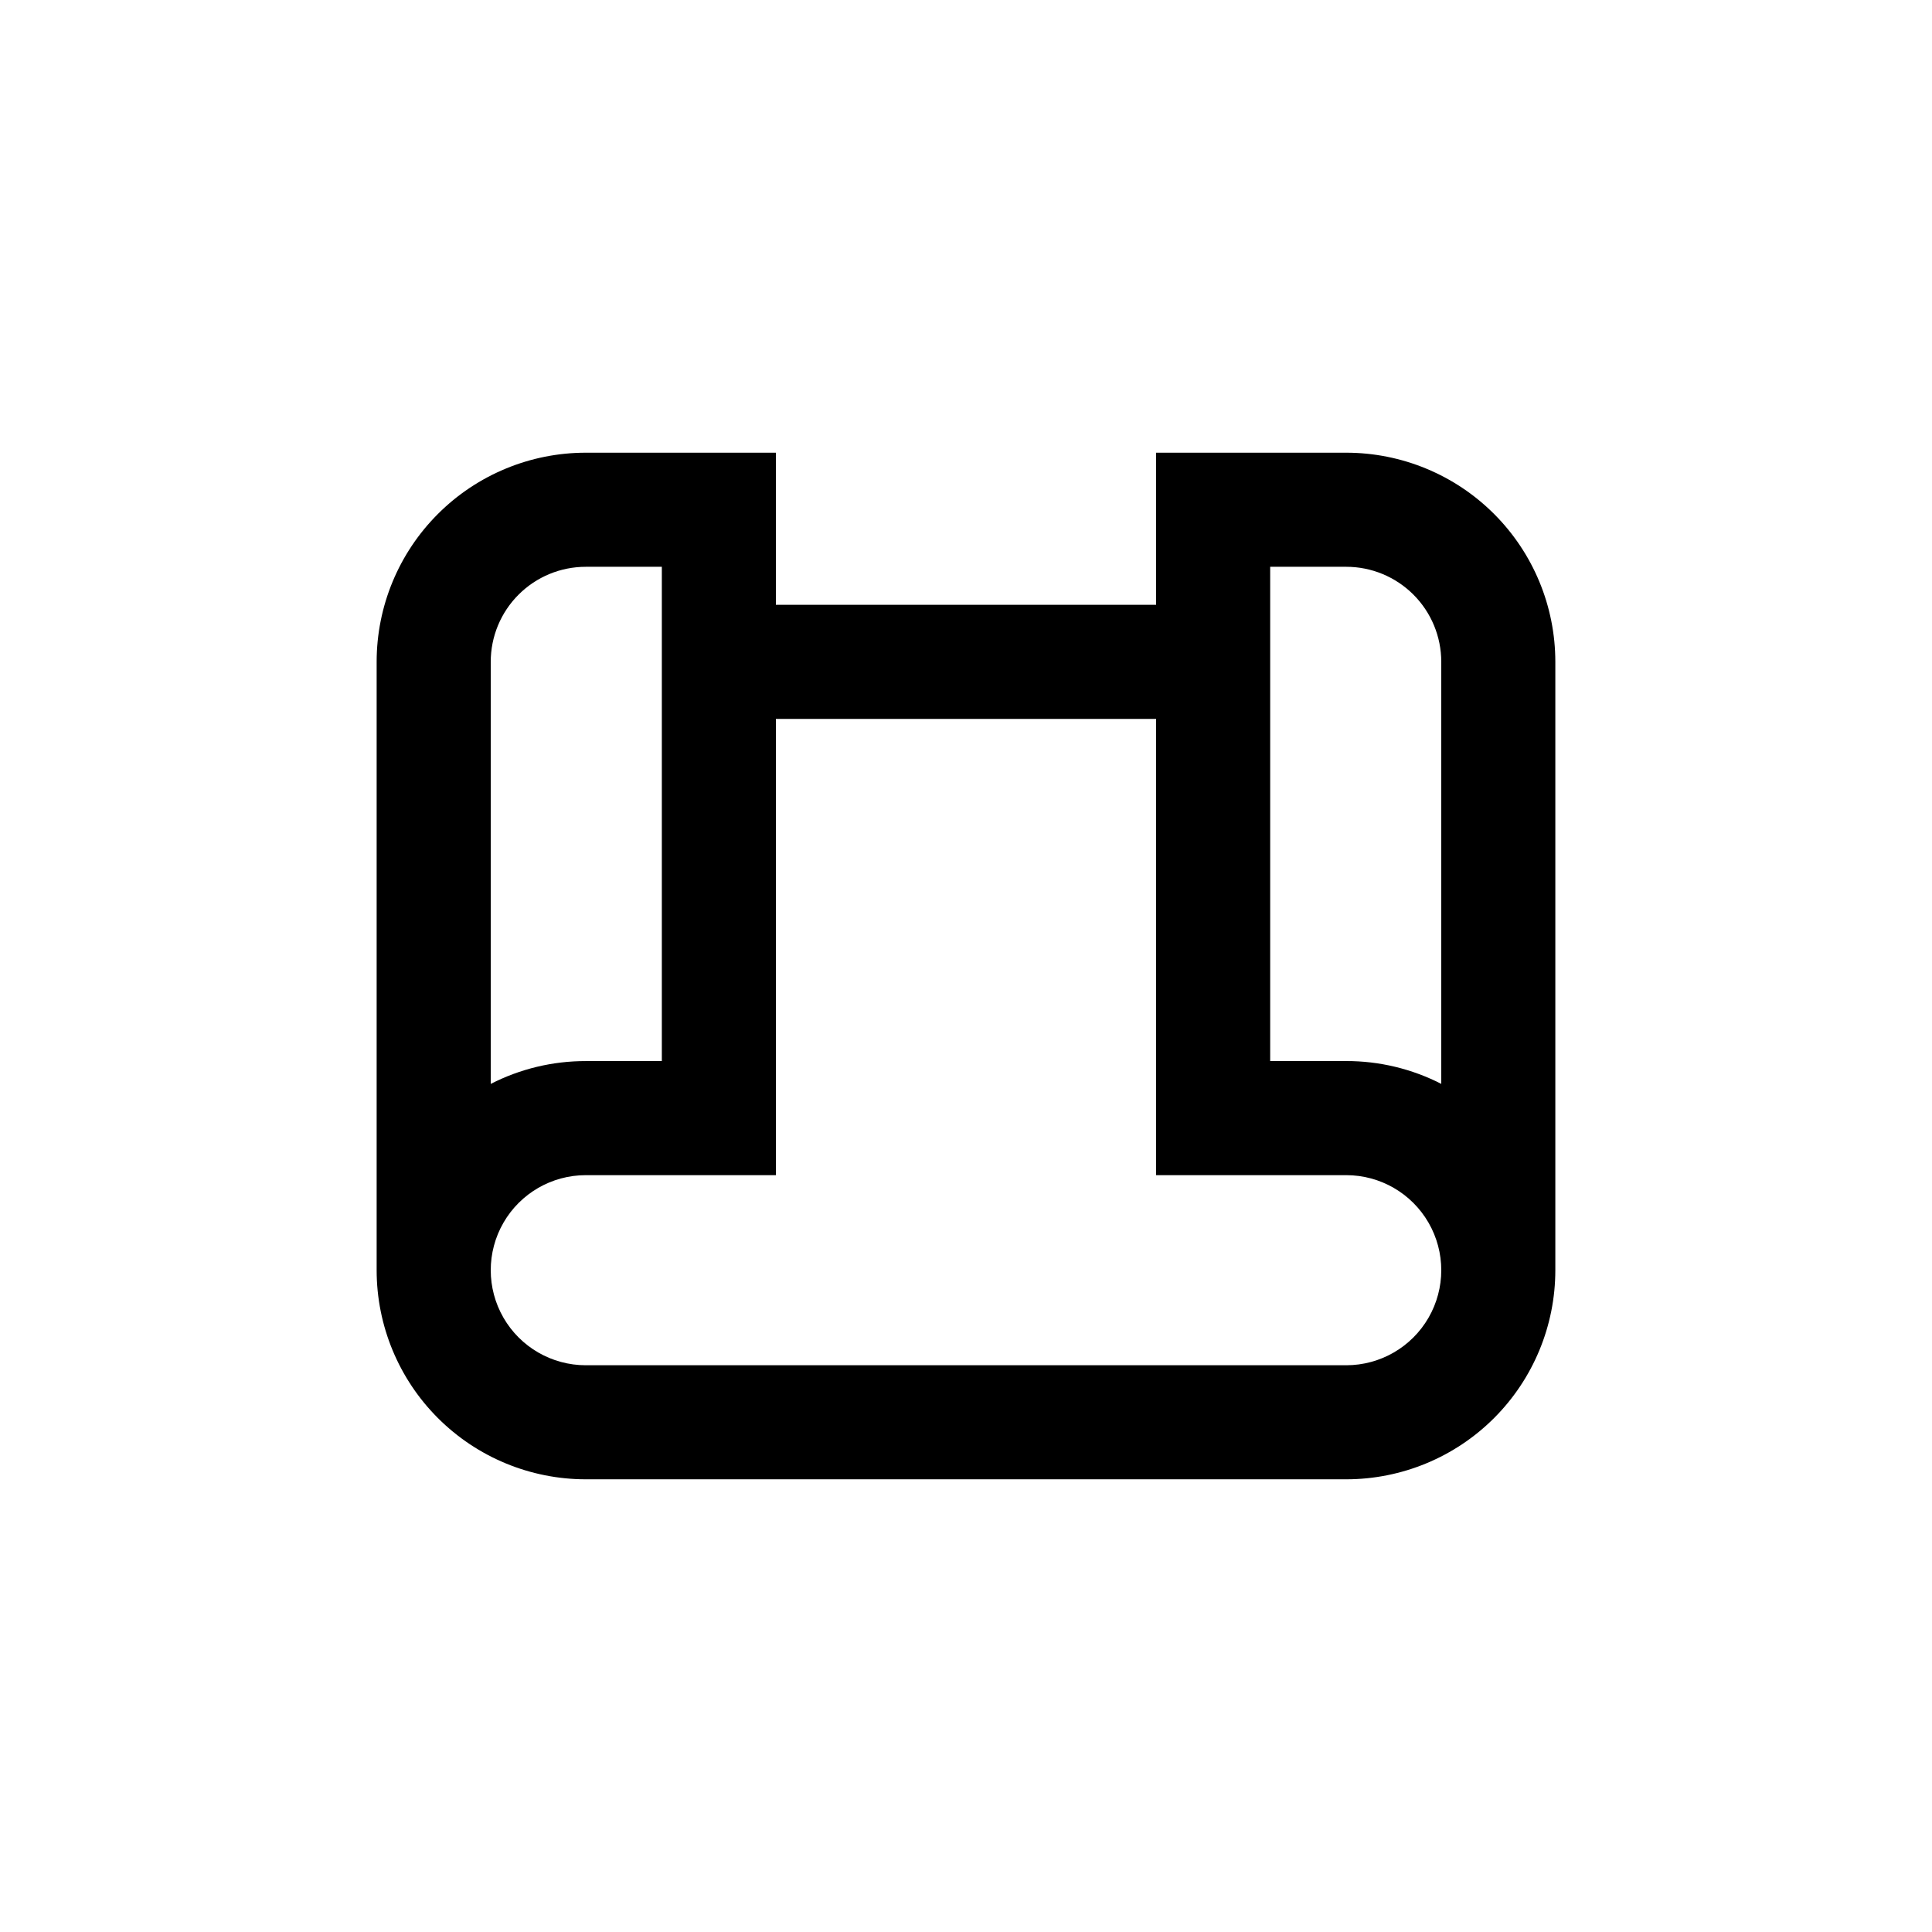
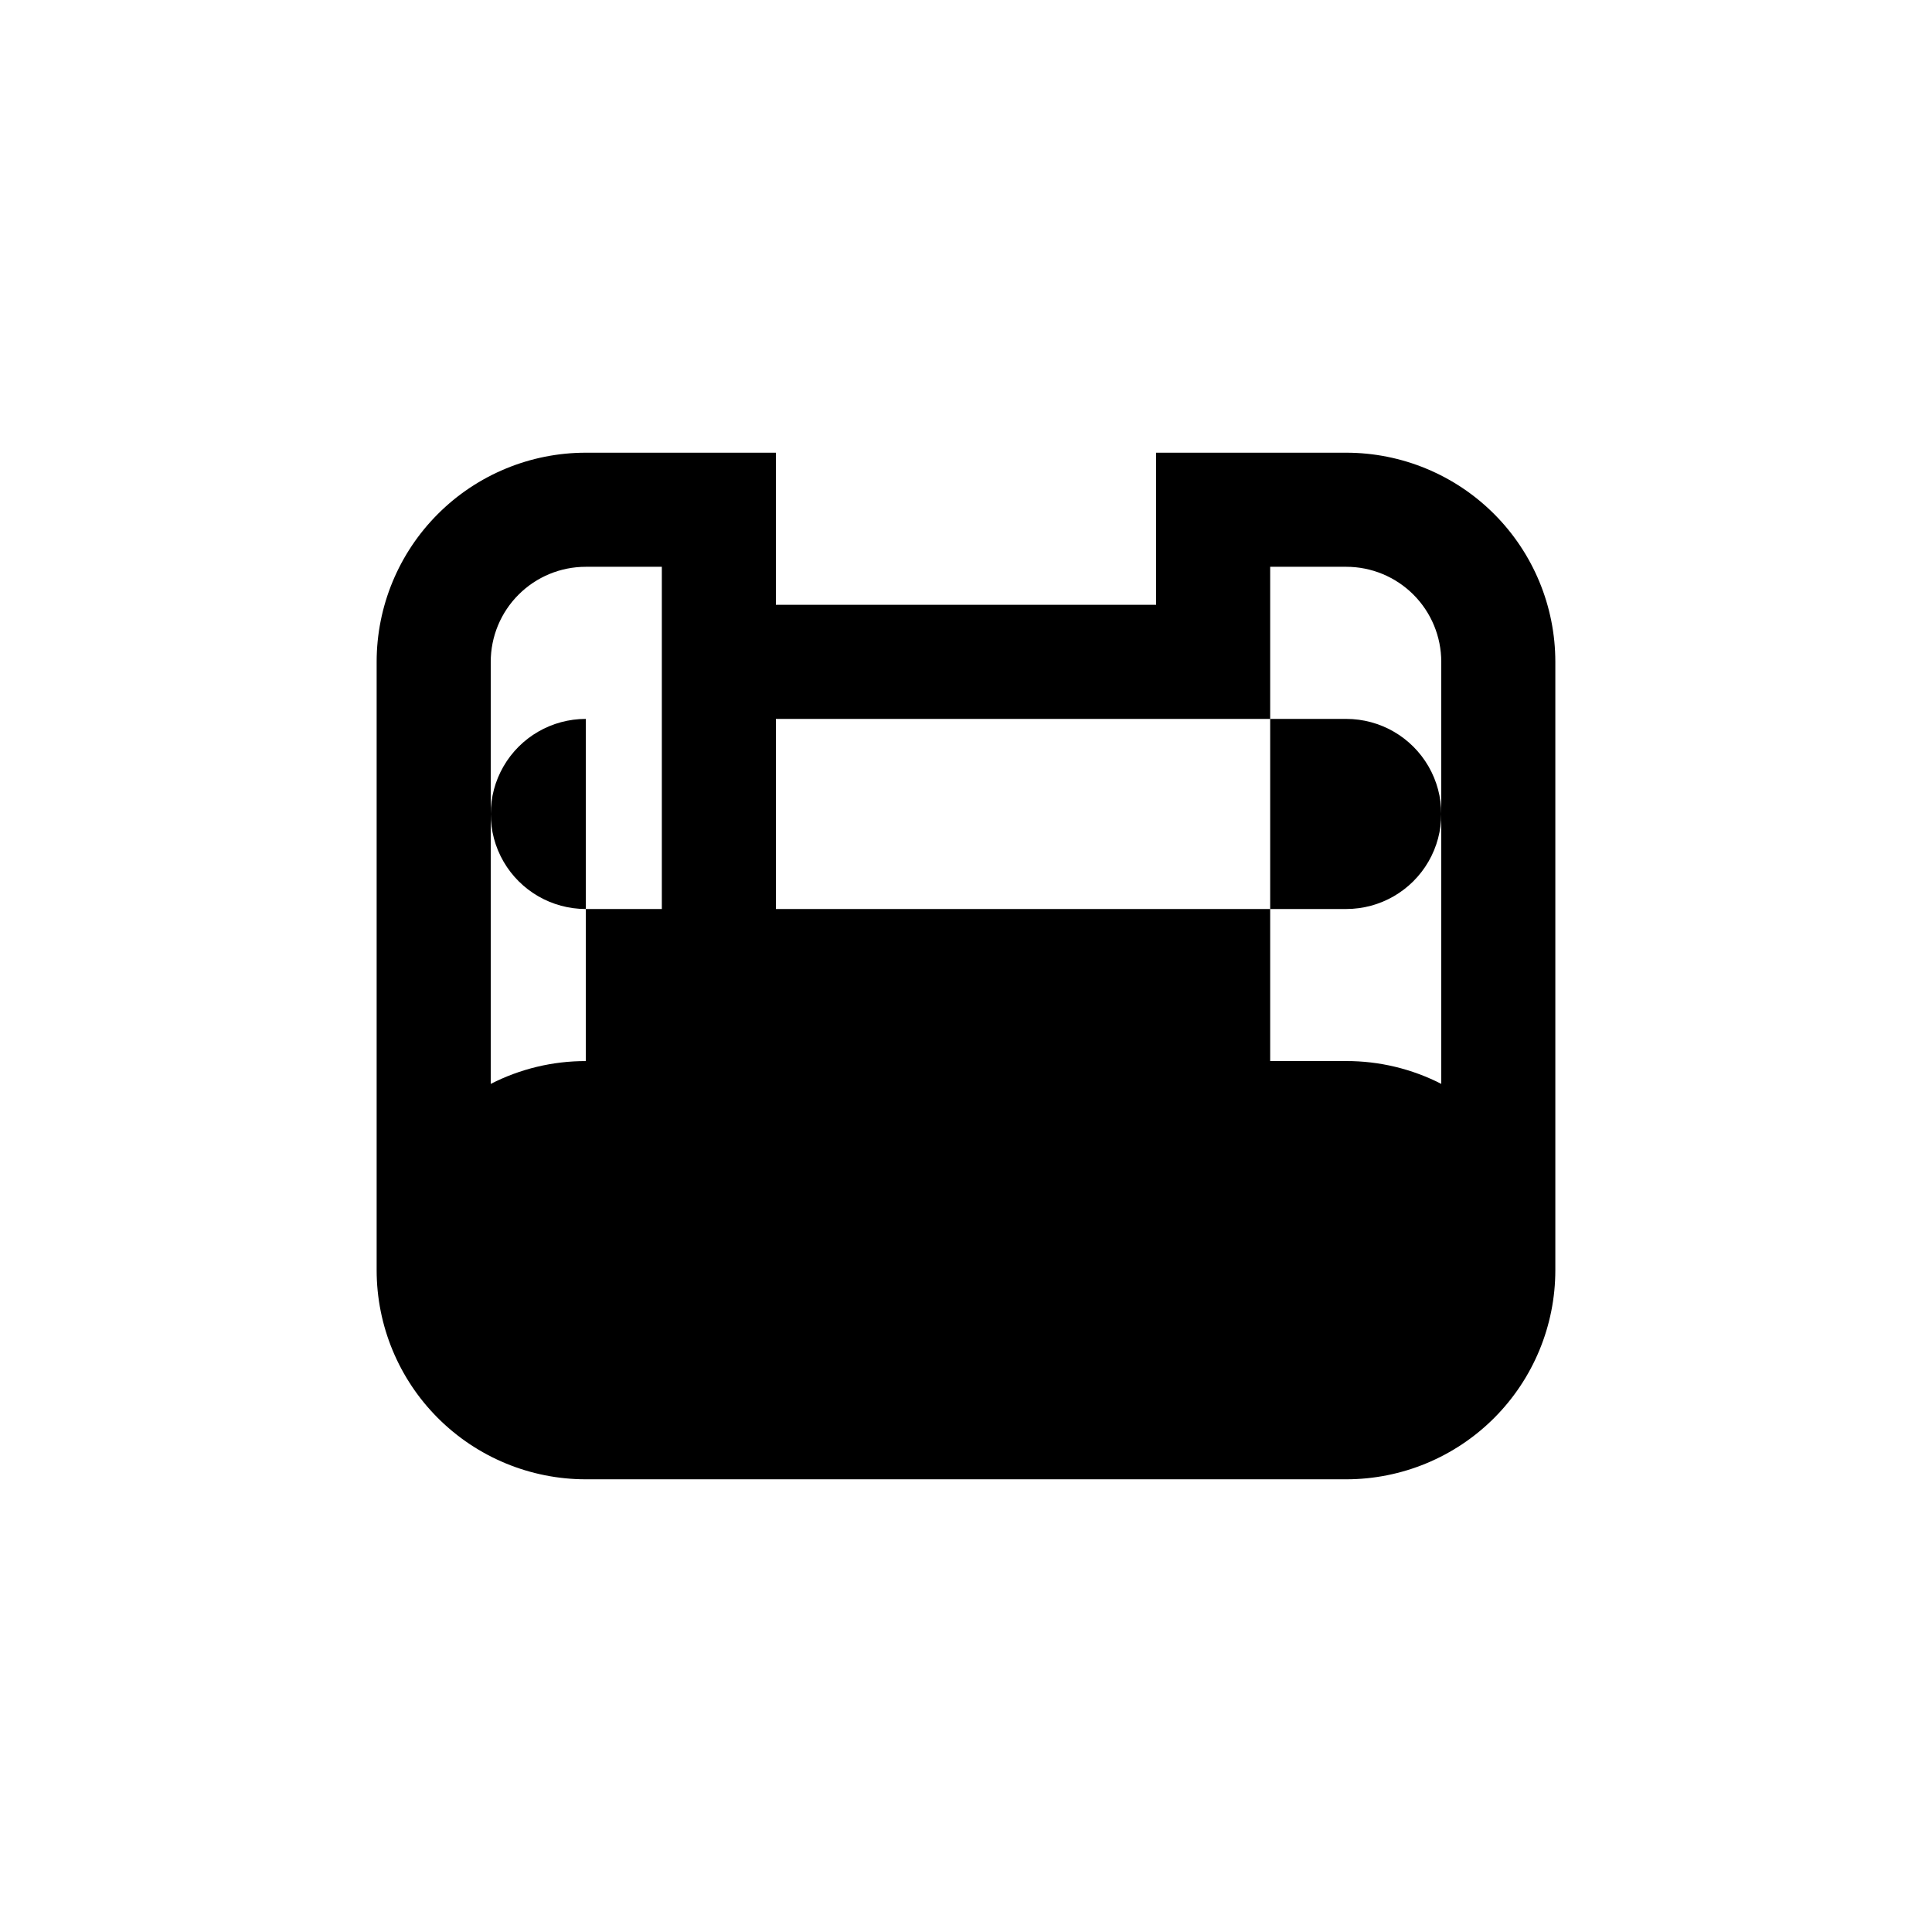
<svg xmlns="http://www.w3.org/2000/svg" fill="#000000" width="800px" height="800px" version="1.1" viewBox="144 144 512 512">
-   <path d="m299.24 536.03h201.52c14.695 0 28.793-5.84 39.188-16.23 10.391-10.395 16.23-24.492 16.23-39.188v-5.039-156.18c0-14.699-5.84-28.797-16.23-39.188-10.395-10.395-24.492-16.234-39.188-16.234h-50.383v40.305h-100.76v-40.305h-50.379c-14.699 0-28.797 5.84-39.188 16.234-10.395 10.391-16.234 24.488-16.234 39.188v156.18 5.039c0 14.695 5.84 28.793 16.234 39.188 10.391 10.391 24.488 16.23 39.188 16.23zm181.37-201.52v-40.305h20.152c6.68 0 13.086 2.652 17.812 7.379 4.723 4.723 7.375 11.129 7.375 17.812v111.84c-7.793-3.988-16.43-6.062-25.188-6.047h-20.152zm-206.56-15.113c0-6.684 2.652-13.09 7.379-17.812 4.723-4.727 11.129-7.379 17.812-7.379h20.152v130.99h-20.152c-8.762-0.016-17.395 2.059-25.191 6.047zm25.191 136.03h50.379v-120.91h100.76v120.91h50.383c9 0 17.312 4.801 21.812 12.594 4.5 7.797 4.5 17.398 0 25.191s-12.812 12.594-21.812 12.594h-201.52c-9 0-17.316-4.801-21.816-12.594s-4.5-17.395 0-25.191c4.5-7.793 12.816-12.594 21.816-12.594z" />
+   <path d="m299.24 536.03h201.52c14.695 0 28.793-5.84 39.188-16.23 10.391-10.395 16.23-24.492 16.23-39.188v-5.039-156.18c0-14.699-5.84-28.797-16.23-39.188-10.395-10.395-24.492-16.234-39.188-16.234h-50.383v40.305h-100.76v-40.305h-50.379c-14.699 0-28.797 5.84-39.188 16.234-10.395 10.391-16.234 24.488-16.234 39.188v156.18 5.039c0 14.695 5.84 28.793 16.234 39.188 10.391 10.391 24.488 16.23 39.188 16.23zm181.37-201.52v-40.305h20.152c6.68 0 13.086 2.652 17.812 7.379 4.723 4.723 7.375 11.129 7.375 17.812v111.84c-7.793-3.988-16.43-6.062-25.188-6.047h-20.152zm-206.56-15.113c0-6.684 2.652-13.09 7.379-17.812 4.723-4.727 11.129-7.379 17.812-7.379h20.152v130.99h-20.152c-8.762-0.016-17.395 2.059-25.191 6.047zm25.191 136.03h50.379v-120.91h100.76h50.383c9 0 17.312 4.801 21.812 12.594 4.5 7.797 4.5 17.398 0 25.191s-12.812 12.594-21.812 12.594h-201.52c-9 0-17.316-4.801-21.816-12.594s-4.5-17.395 0-25.191c4.5-7.793 12.816-12.594 21.816-12.594z" />
</svg>